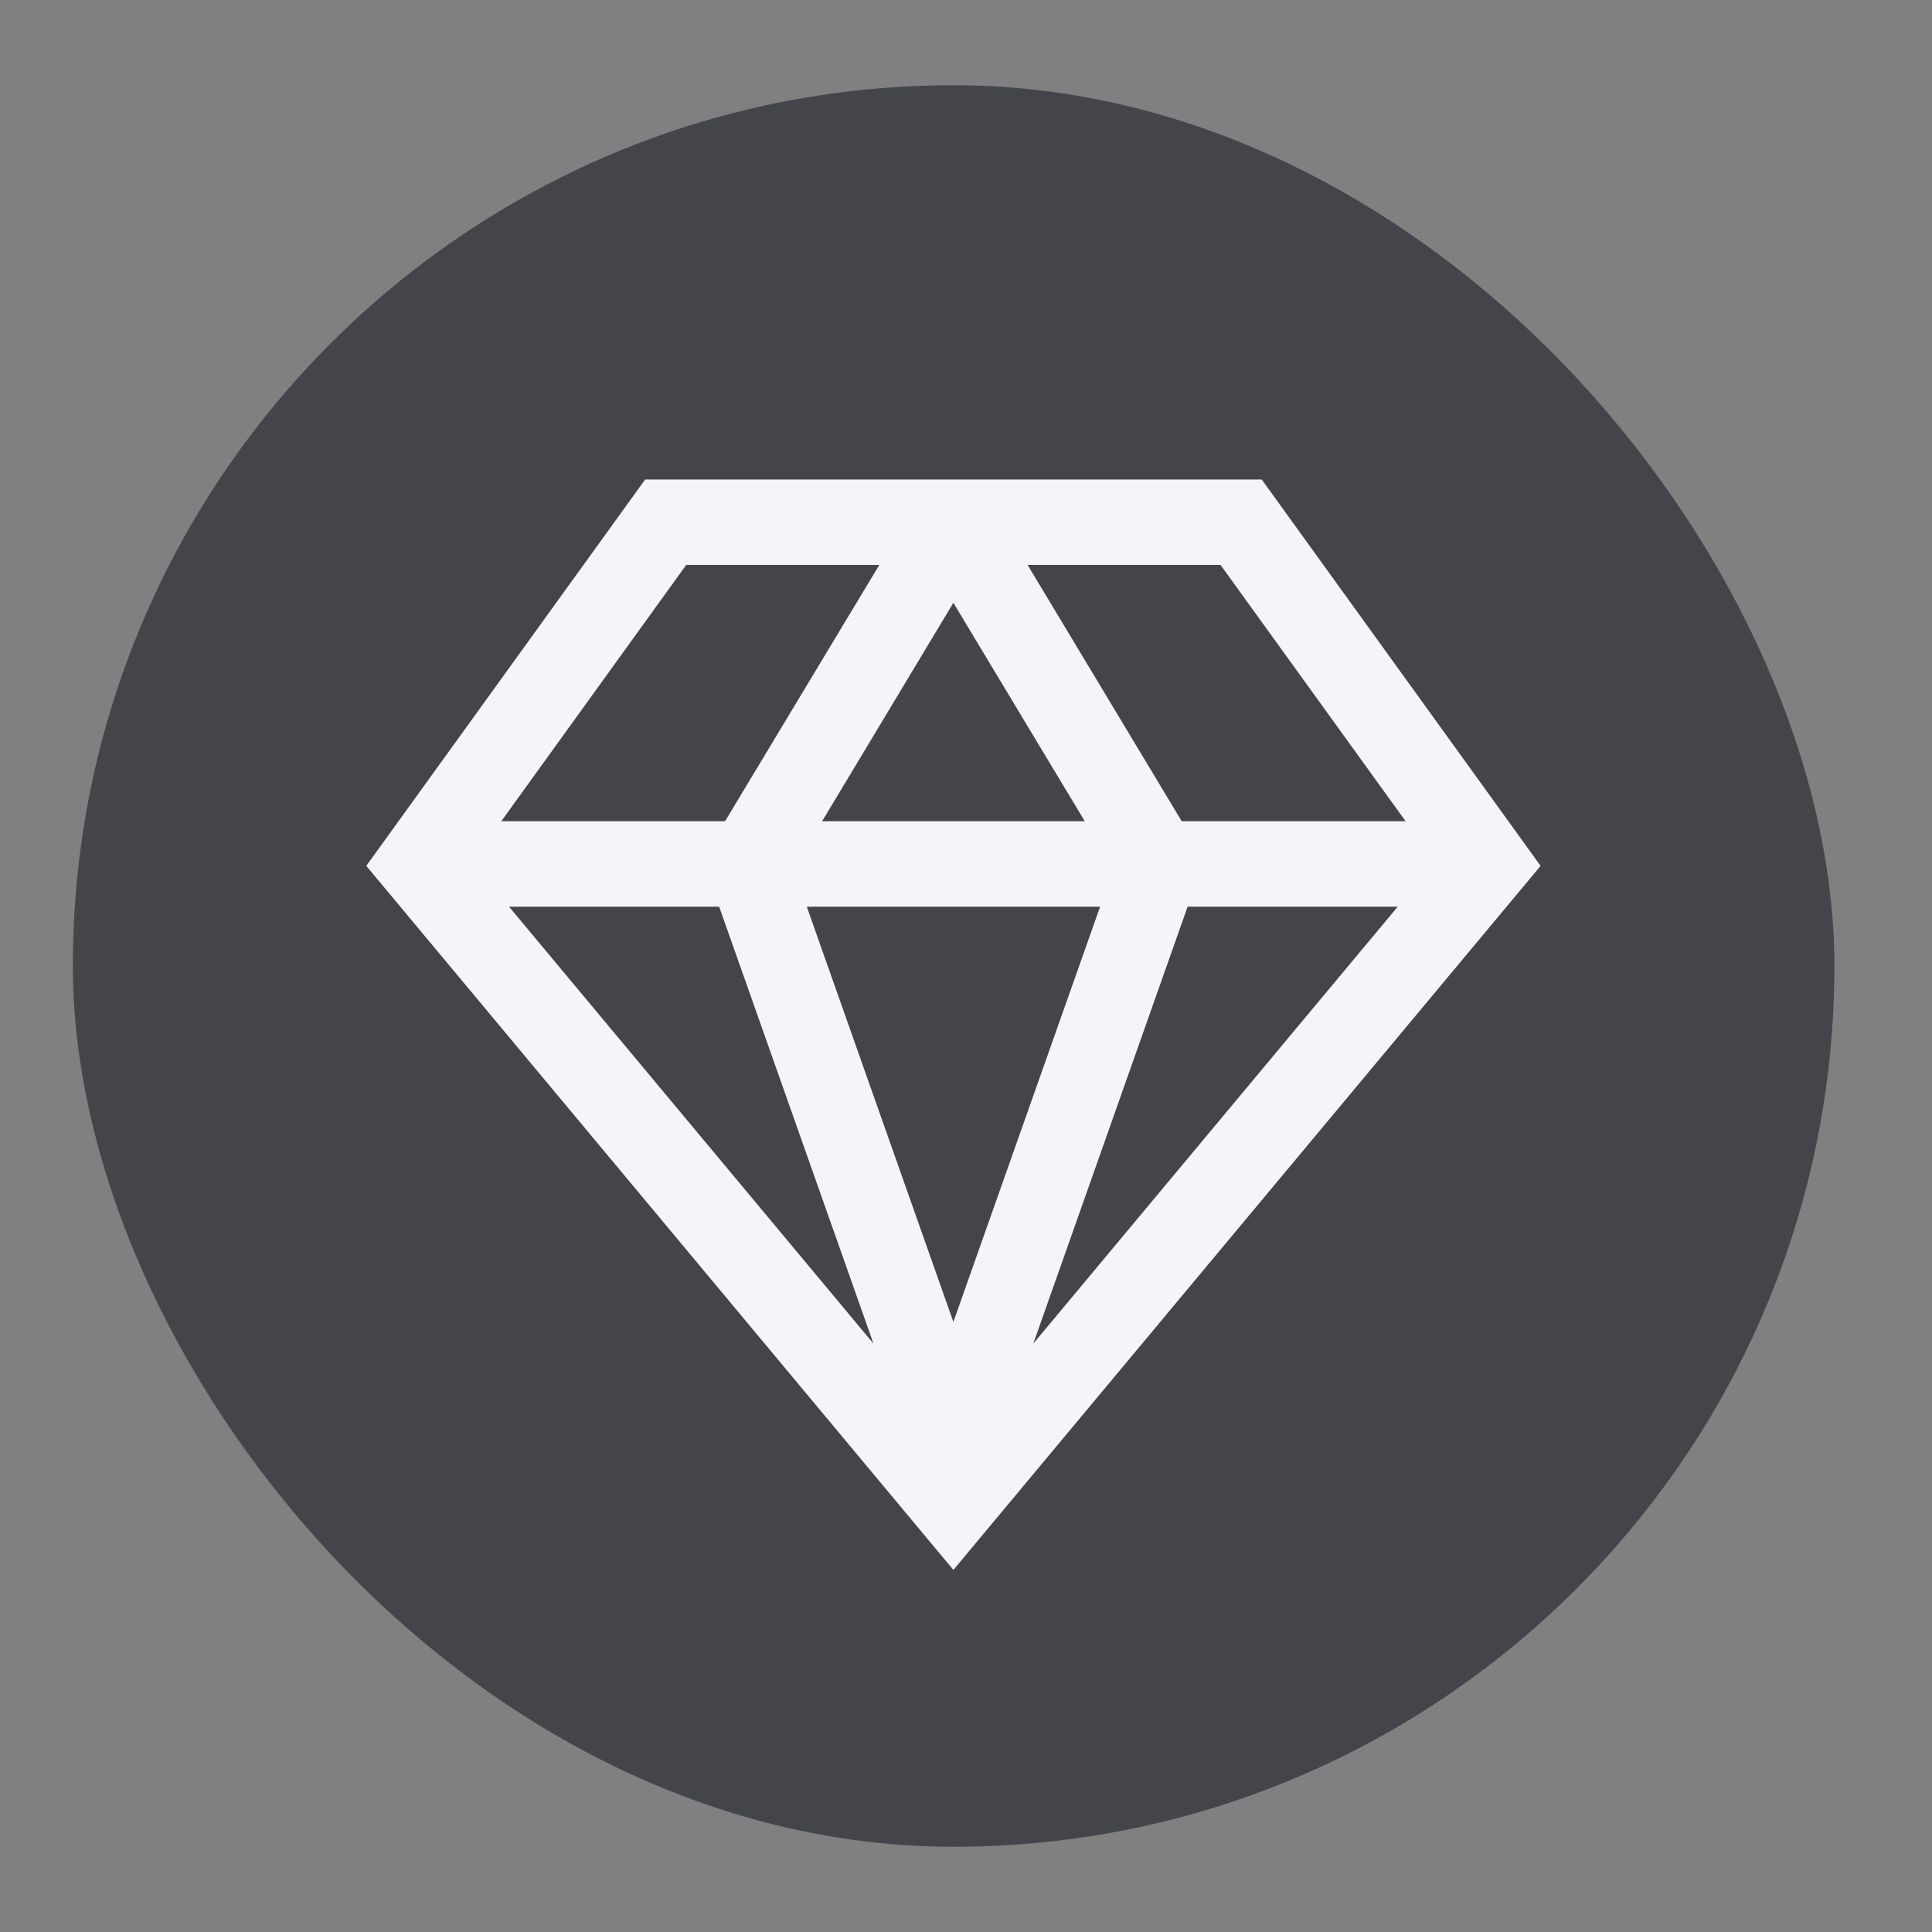
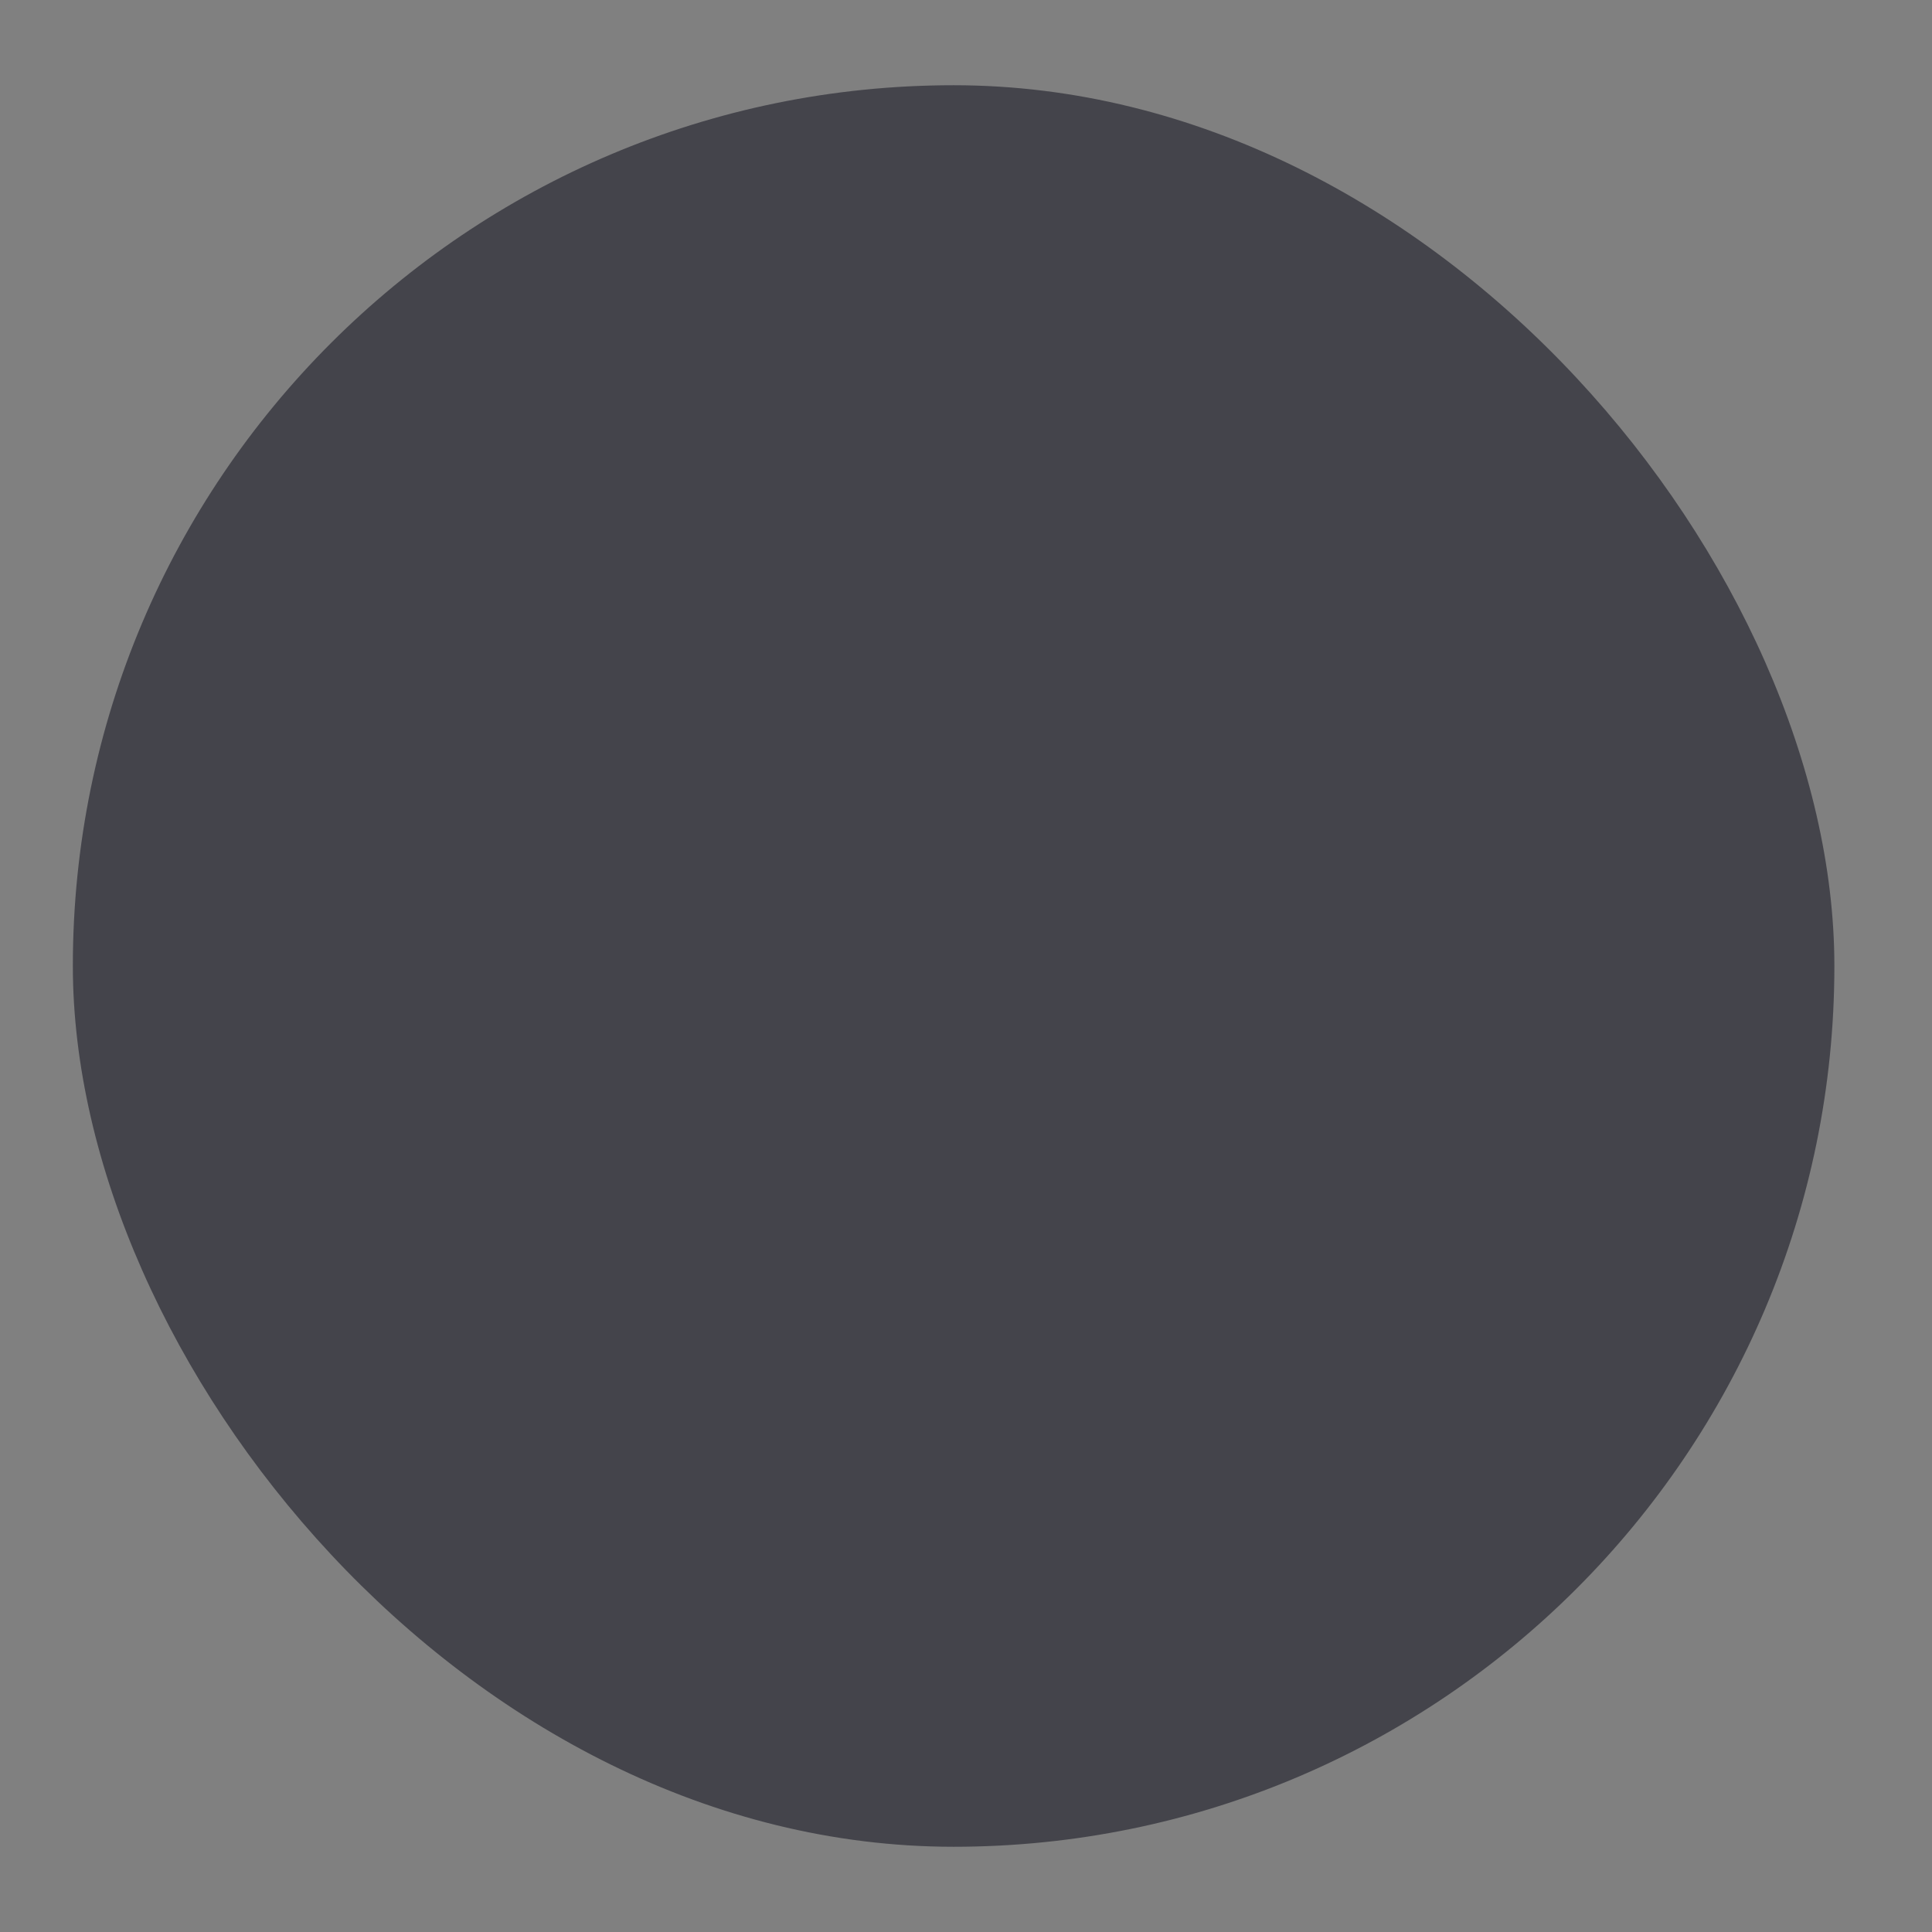
<svg xmlns="http://www.w3.org/2000/svg" width="17" height="17" viewBox="0 0 17 17" fill="none">
  <rect x="0" y="0" width="17" height="17" fill="#808080" stroke="none" />
  <g clip-path="url(#clip0_1322_43768)">
    <rect x="0.641" y="0.75" width="15.5" height="15.5" rx="7.75" fill="#44444B" />
-     <path d="M11.102 4.219H5.677L3.223 7.619L8.389 13.814L13.556 7.619L11.102 4.219ZM12.368 7.226H10.398L9.042 4.971H10.74L12.368 7.226ZM6.328 7.978L7.686 11.823L4.479 7.978H6.328ZM7.099 7.978H9.68L8.389 11.632L7.099 7.978ZM7.234 7.226L8.389 5.304L9.545 7.226H7.234ZM10.45 7.978H12.299L9.092 11.823L10.45 7.978ZM6.038 4.971H7.737L6.38 7.226H4.411L6.038 4.971Z" fill="#F5F5F9" />
  </g>
  <defs>
    <clipPath id="clip0_1322_43768">
      <rect x="0.641" y="0.75" width="15.5" height="15.5" rx="7.75" fill="white" />
    </clipPath>
  </defs>
</svg>